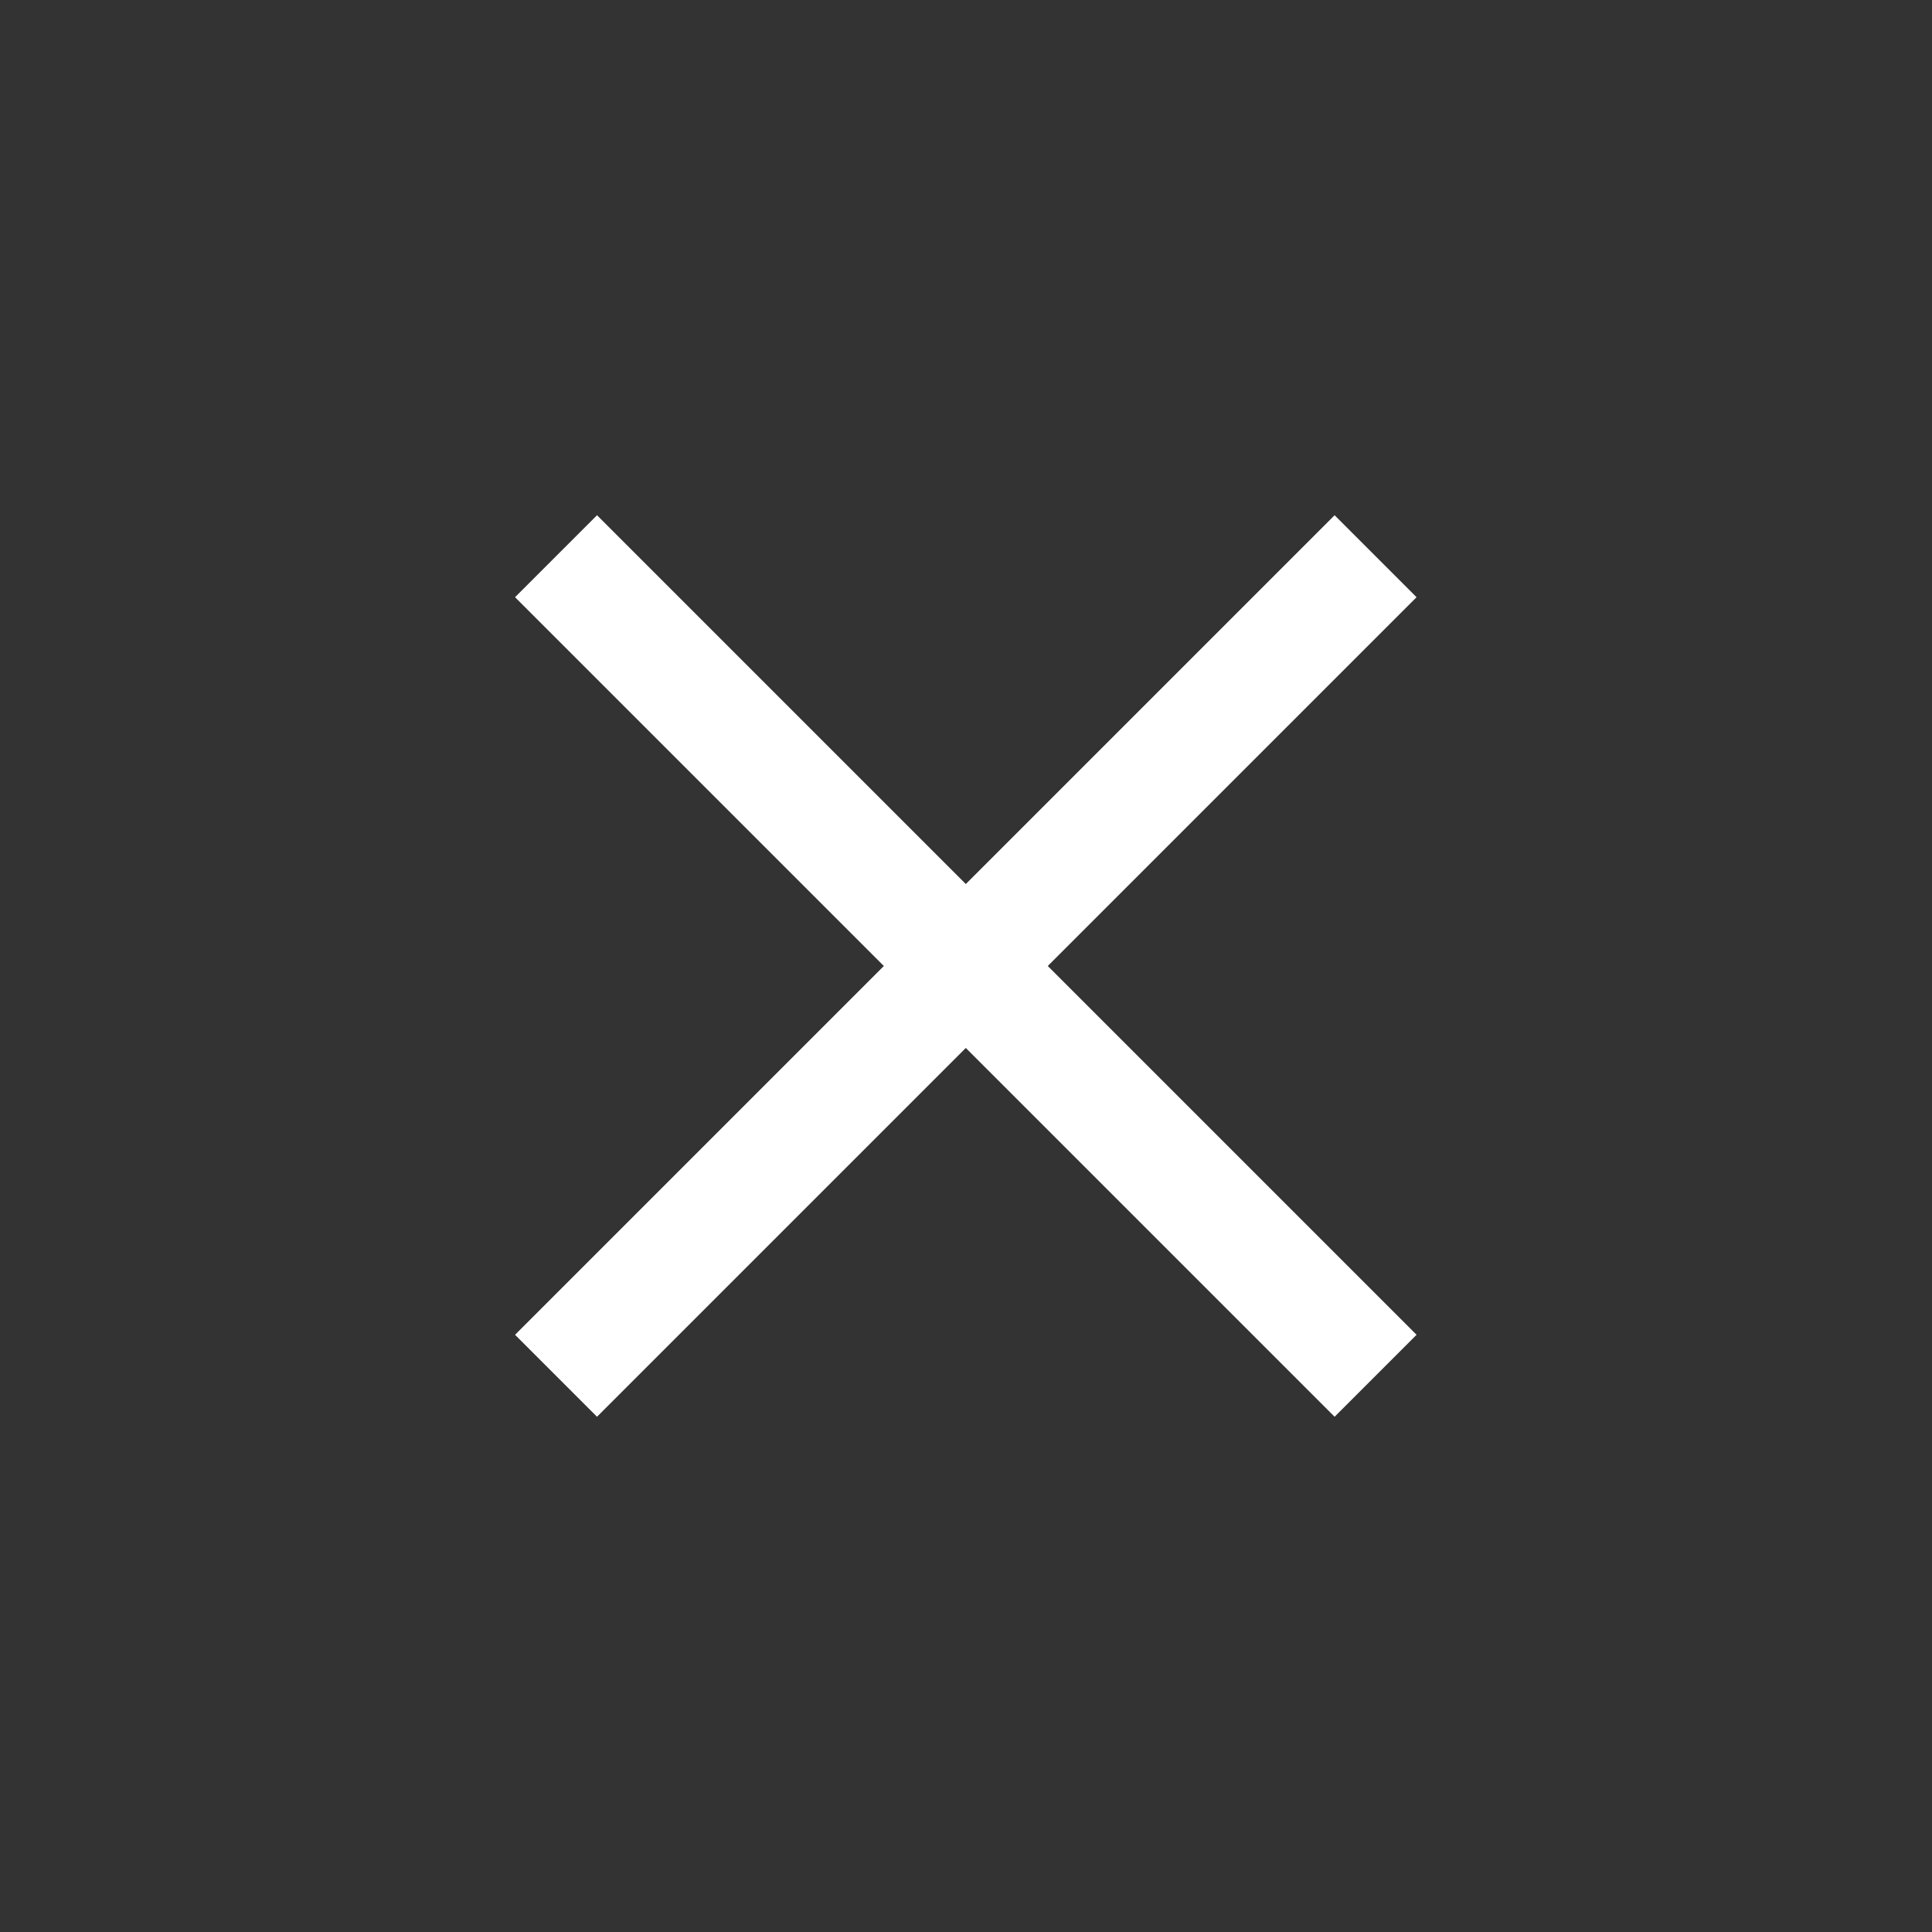
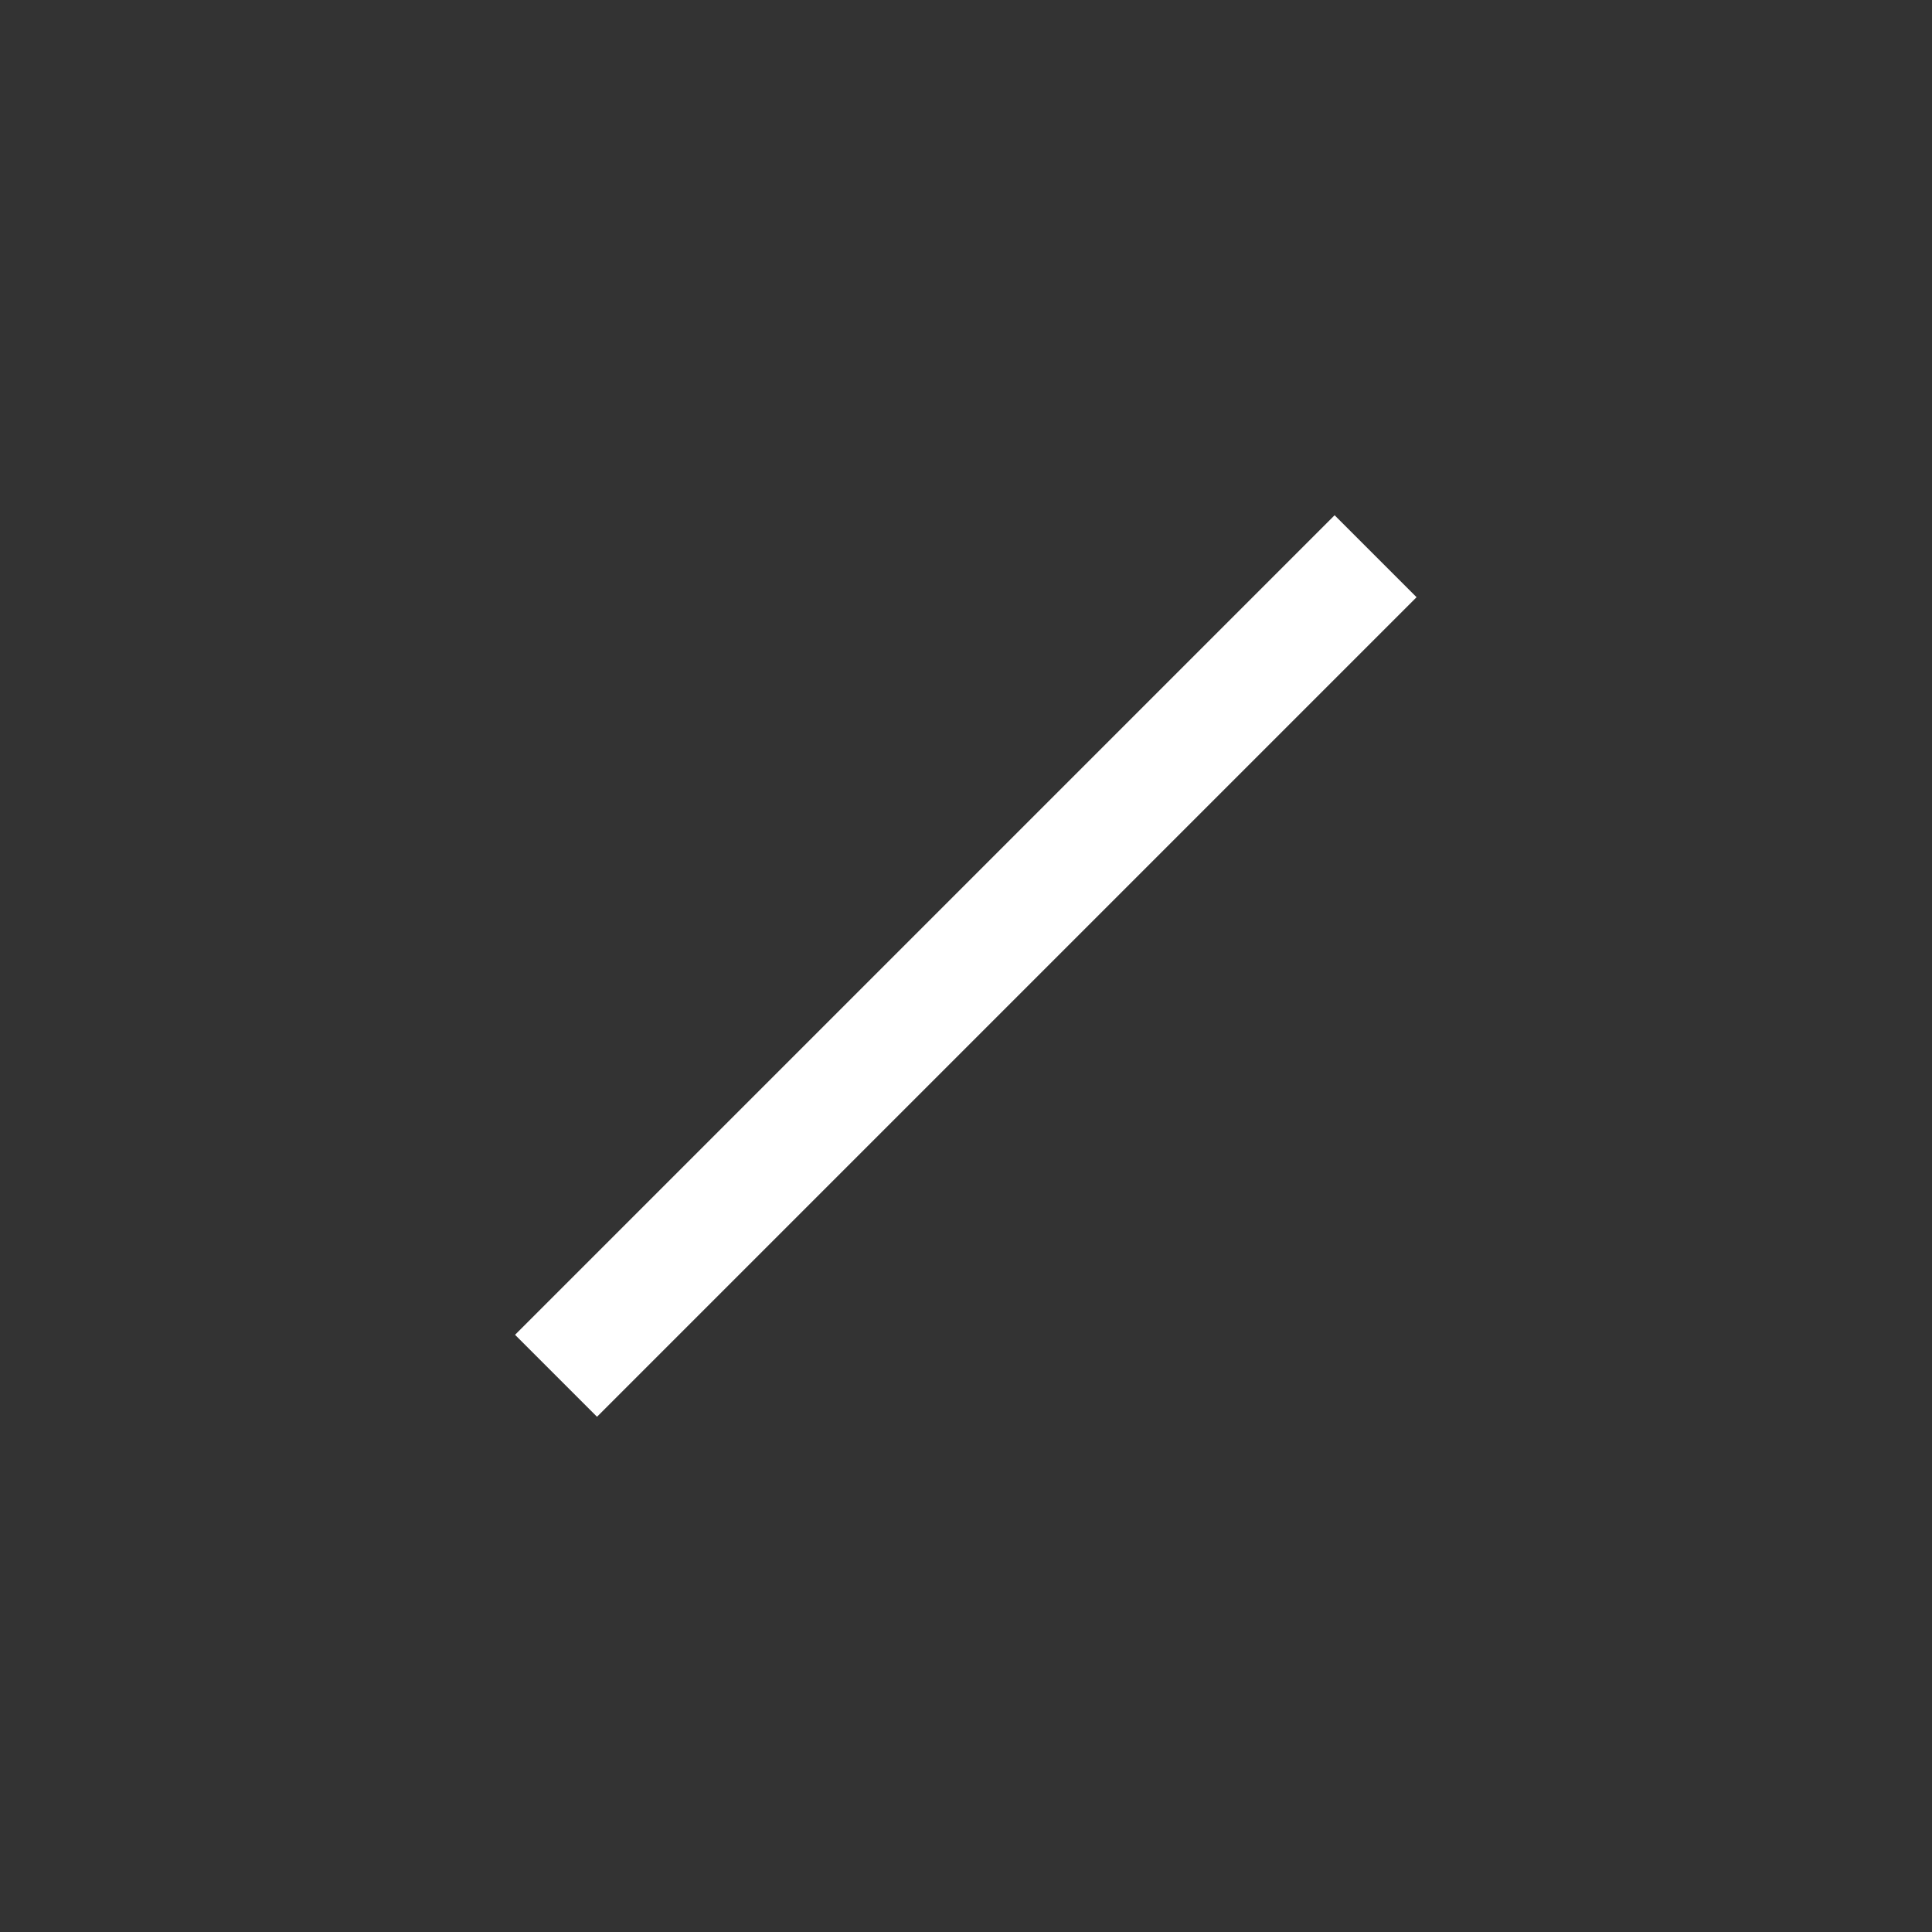
<svg xmlns="http://www.w3.org/2000/svg" version="1.1" id="Menu_xFF1A_開" x="0px" y="0px" width="50px" height="50px" viewBox="0 0 50 50" style="enable-background:new 0 0 50 50;" xml:space="preserve">
  <rect x="0" y="0" width="50" height="50" fill="#333333" stroke="none" />
  <style type="text/css">
	.st0{fill:none;}
	.st1{fill:#FFFFFF;}
</style>
  <rect class="st0" width="50" height="50" />
  <rect id="長方形_37_2_" x="10" y="23.5" transform="matrix(0.707 -0.707 0.707 0.707 -10.355 25)" class="st1" width="30" height="3" />
-   <rect id="長方形_39_2_" x="23.5" y="10" transform="matrix(0.707 -0.707 0.707 0.707 -10.355 25)" class="st1" width="3" height="30" />
</svg>